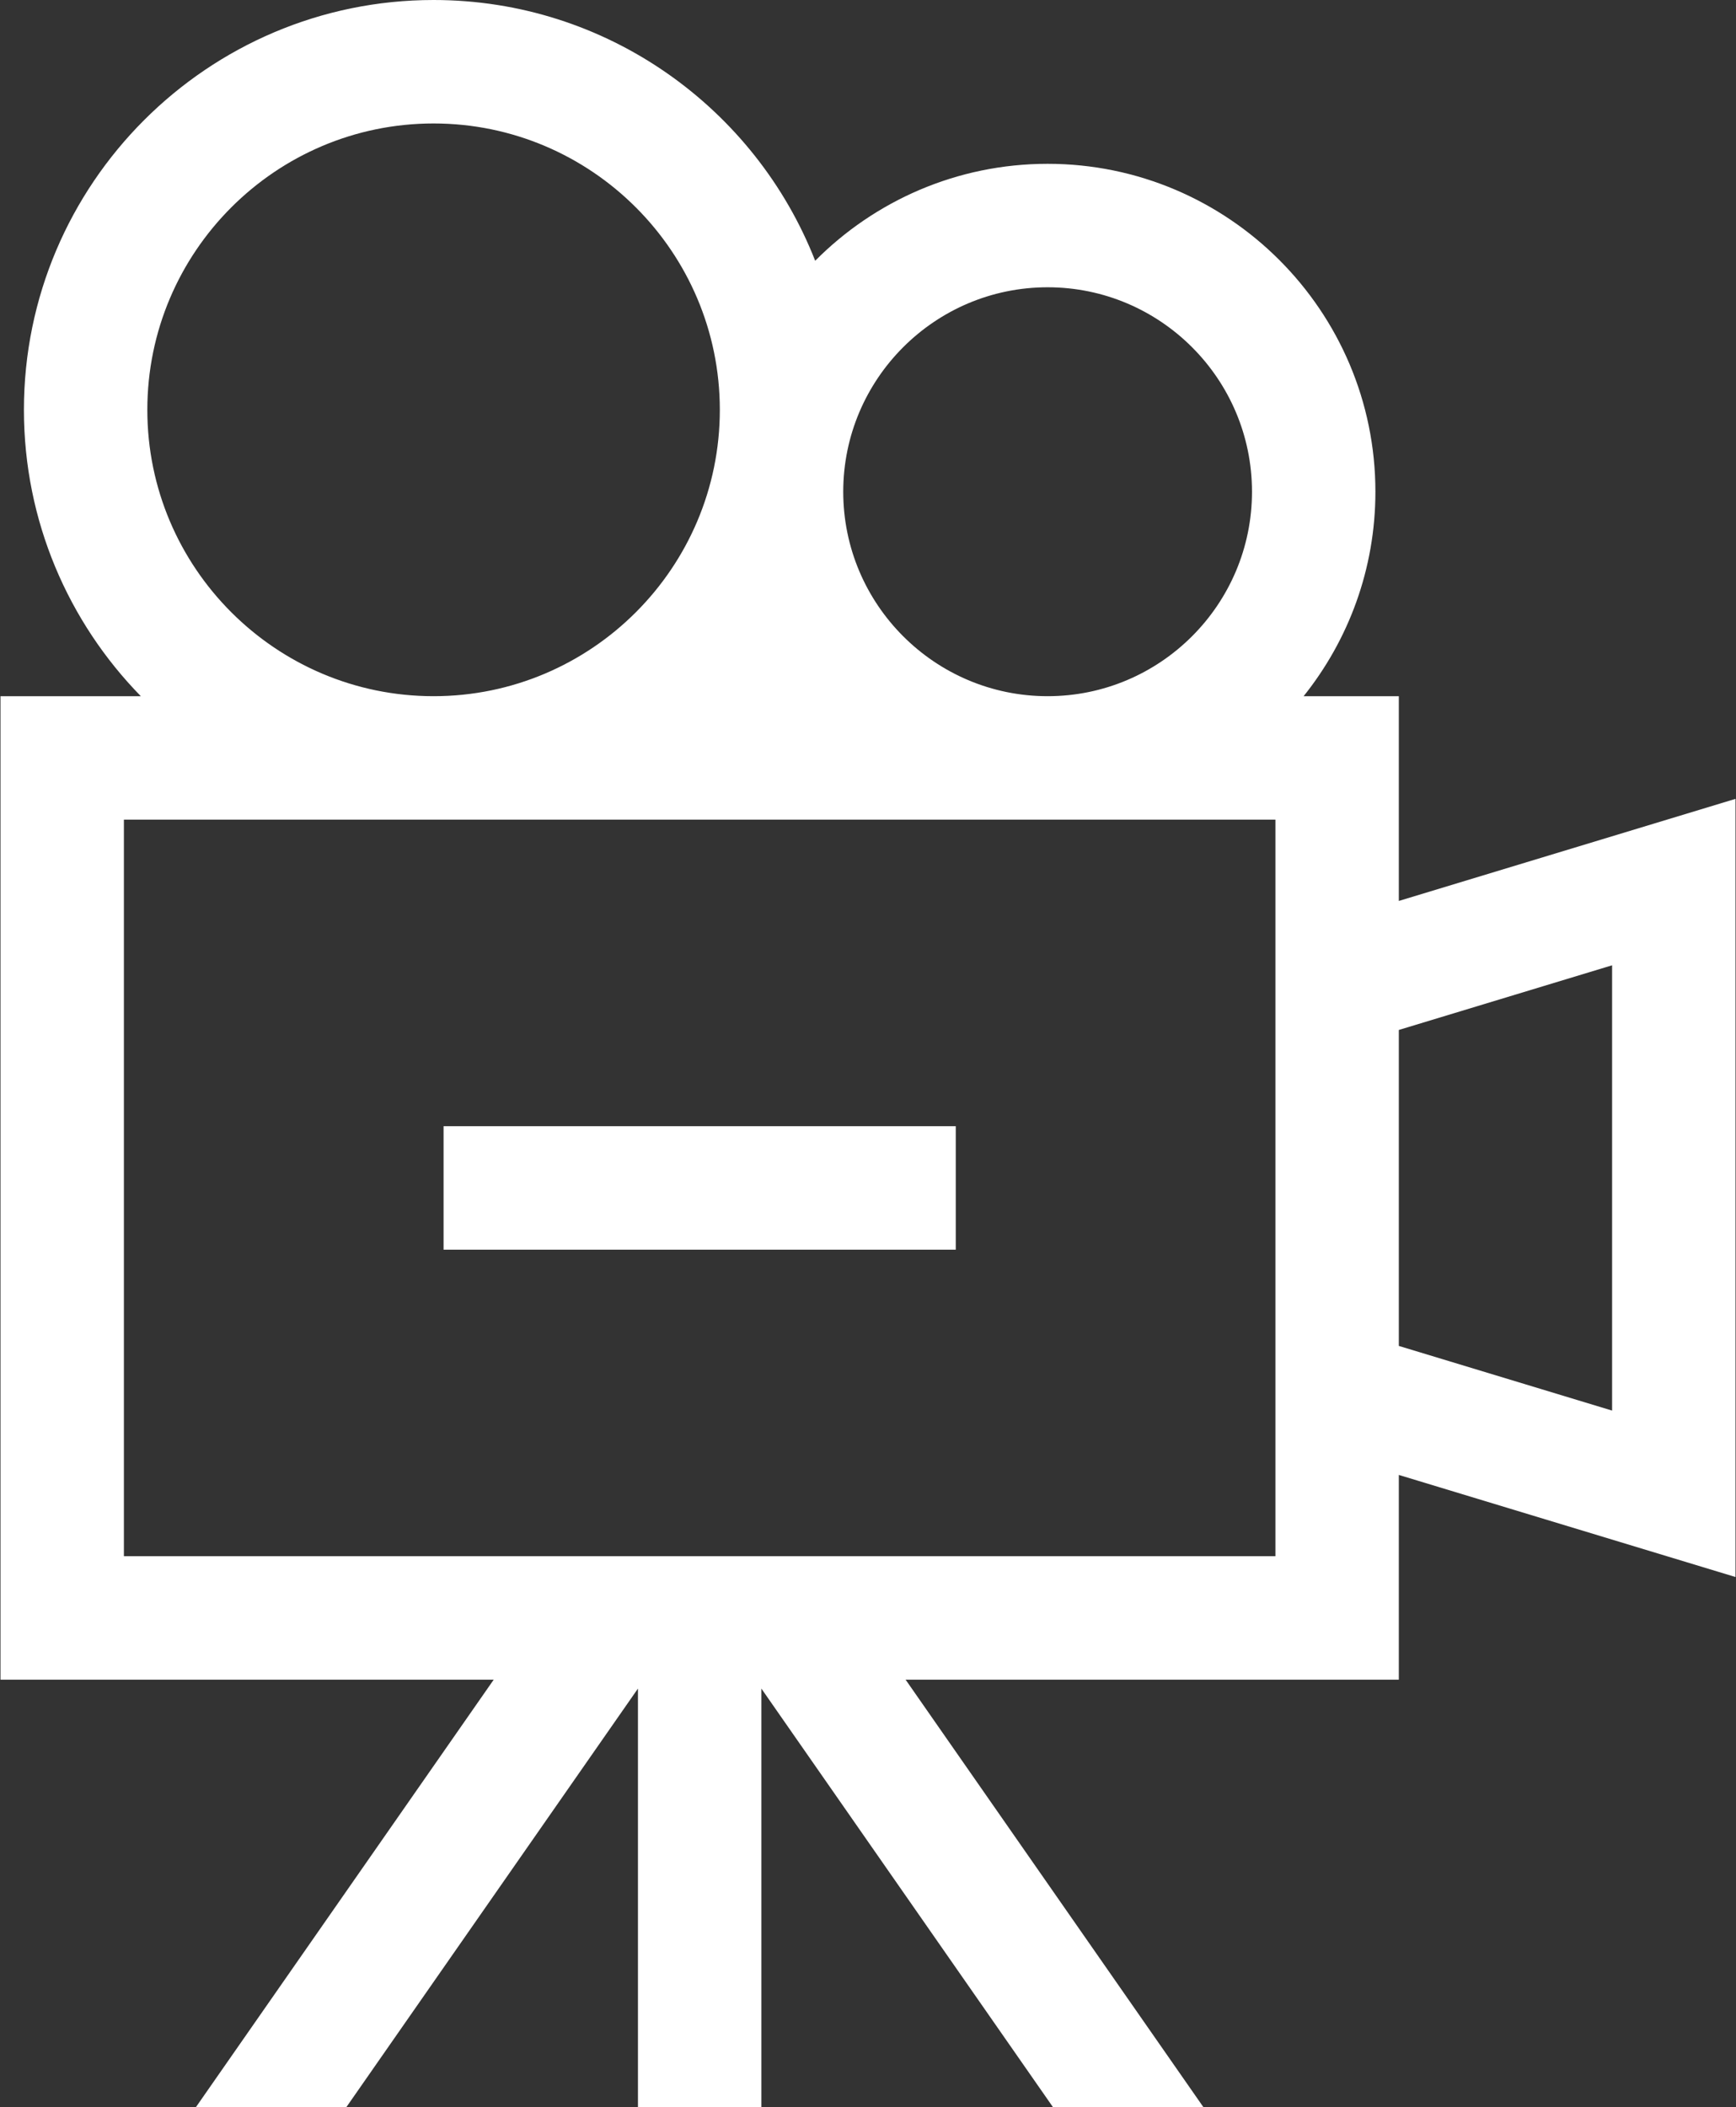
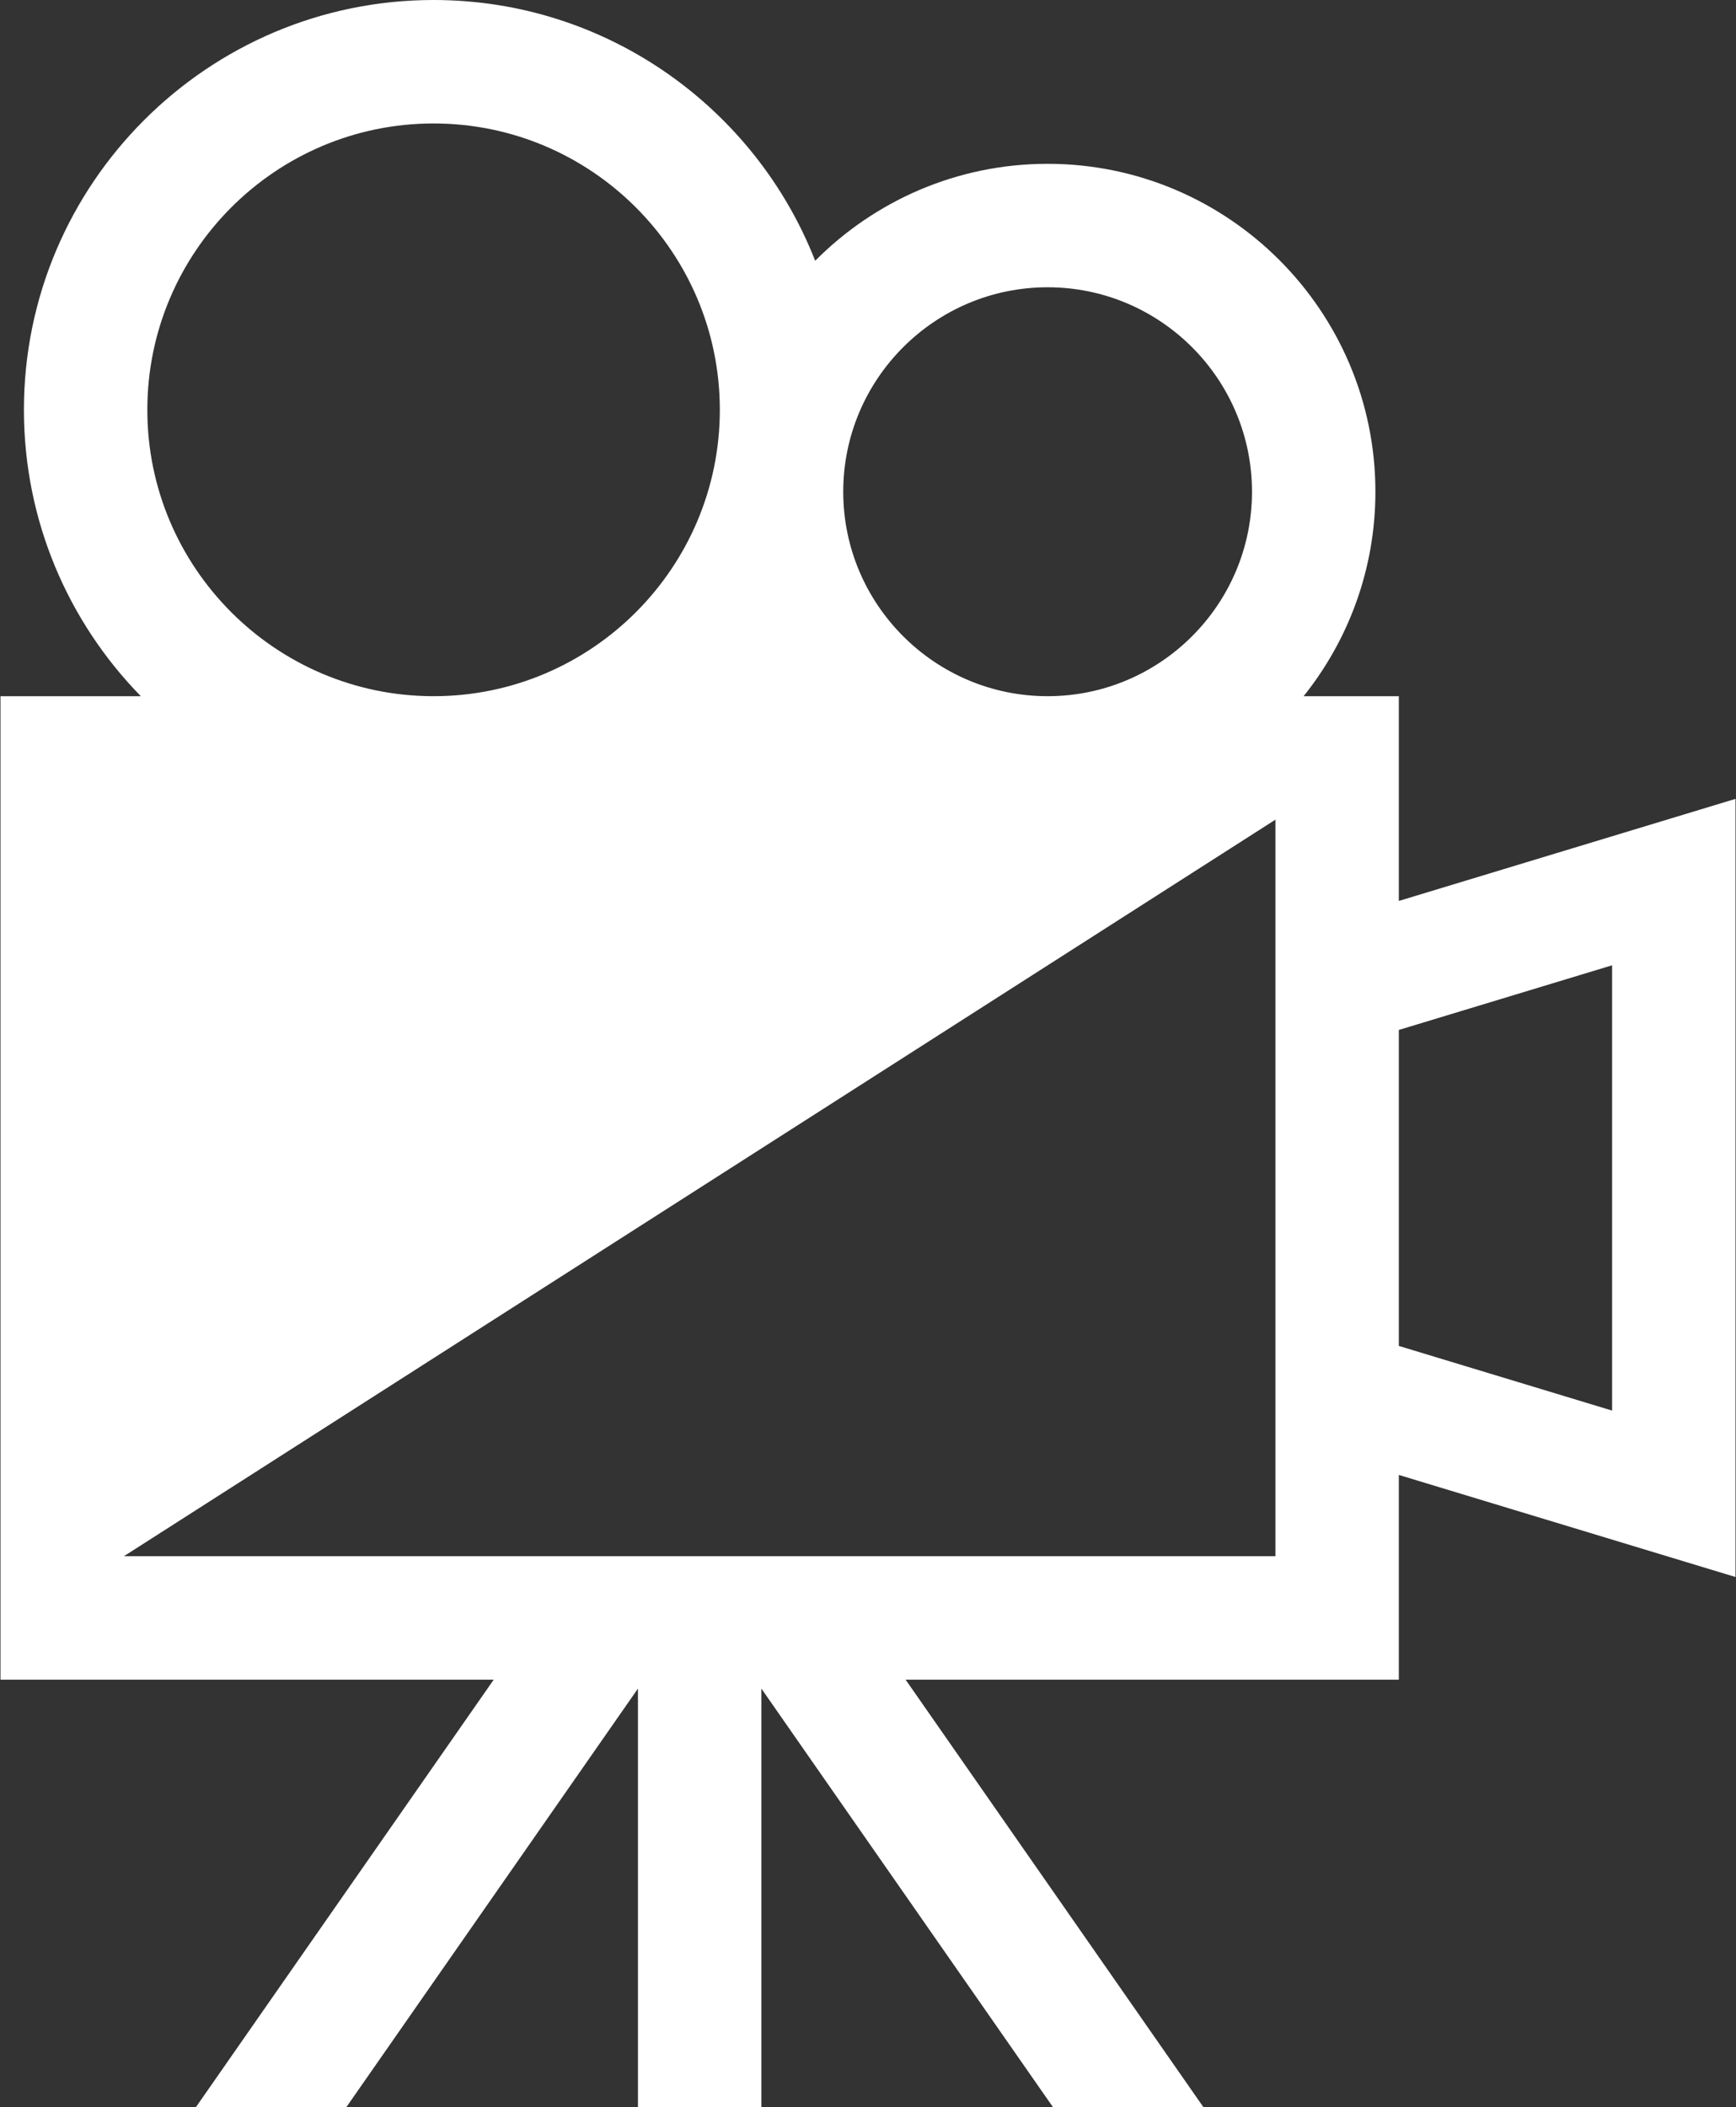
<svg xmlns="http://www.w3.org/2000/svg" width="422px" height="512px" viewBox="0 0 422 512" version="1.1">
  <rect x="0" y="0" width="422" height="512" fill="#333333" stroke="none" />
  <title>video-camera</title>
  <g id="Page-1" stroke="none" stroke-width="1" fill="none" fill-rule="evenodd">
    <g id="video-camera" fill="#FFFFFF" fill-rule="nonzero">
-       <path d="M421.881,194.111 L340.038,218.916 L340.038,169.167 L316.892,169.167 C327.8,155.533 334.344,138.264 334.344,119.486 C334.344,75.549 298.599,39.805 254.662,39.805 C232.598,39.805 212.603,48.824 198.16,63.364 C183.642,26.309 147.535,0 105.398,0 C50.488,0 5.815,44.673 5.815,99.583 C5.815,126.637 16.664,151.201 34.234,169.166 L0.119,169.166 L0.119,408.137 L120.015,408.137 L47.63,512 L84.198,512 L155.079,410.296 L155.079,512 L185.079,512 L185.079,410.297 L255.959,512 L292.527,512 L220.142,408.138 L340.038,408.138 L340.038,358.389 L421.881,383.194 L421.881,194.111 Z M391.881,342.753 L340.038,327.041 L340.038,250.264 L391.881,234.552 L391.881,342.753 Z M30.119,378.138 L30.119,199.167 L310.038,199.167 L310.038,378.138 L30.119,378.138 Z M35.814,99.583 C35.814,61.215 67.029,30 105.398,30 C143.766,30 174.981,61.215 174.981,99.583 C174.981,137.951 143.766,169.166 105.398,169.166 C67.029,169.166 35.814,137.952 35.814,99.583 Z M254.662,69.804 C282.057,69.804 304.344,92.091 304.344,119.485 C304.344,146.879 282.057,169.166 254.662,169.166 C227.267,169.166 204.98,146.879 204.98,119.485 C204.98,92.091 227.268,69.804 254.662,69.804 Z" id="Shape" />
-       <polygon id="Path" points="107.824 273.652 232.334 273.652 232.334 303.652 107.824 303.652" />
+       <path d="M421.881,194.111 L340.038,218.916 L340.038,169.167 L316.892,169.167 C327.8,155.533 334.344,138.264 334.344,119.486 C334.344,75.549 298.599,39.805 254.662,39.805 C232.598,39.805 212.603,48.824 198.16,63.364 C183.642,26.309 147.535,0 105.398,0 C50.488,0 5.815,44.673 5.815,99.583 C5.815,126.637 16.664,151.201 34.234,169.166 L0.119,169.166 L0.119,408.137 L120.015,408.137 L47.63,512 L84.198,512 L155.079,410.296 L155.079,512 L185.079,512 L185.079,410.297 L255.959,512 L292.527,512 L220.142,408.138 L340.038,408.138 L340.038,358.389 L421.881,383.194 L421.881,194.111 Z M391.881,342.753 L340.038,327.041 L340.038,250.264 L391.881,234.552 L391.881,342.753 Z M30.119,378.138 L310.038,199.167 L310.038,378.138 L30.119,378.138 Z M35.814,99.583 C35.814,61.215 67.029,30 105.398,30 C143.766,30 174.981,61.215 174.981,99.583 C174.981,137.951 143.766,169.166 105.398,169.166 C67.029,169.166 35.814,137.952 35.814,99.583 Z M254.662,69.804 C282.057,69.804 304.344,92.091 304.344,119.485 C304.344,146.879 282.057,169.166 254.662,169.166 C227.267,169.166 204.98,146.879 204.98,119.485 C204.98,92.091 227.268,69.804 254.662,69.804 Z" id="Shape" />
    </g>
  </g>
</svg>